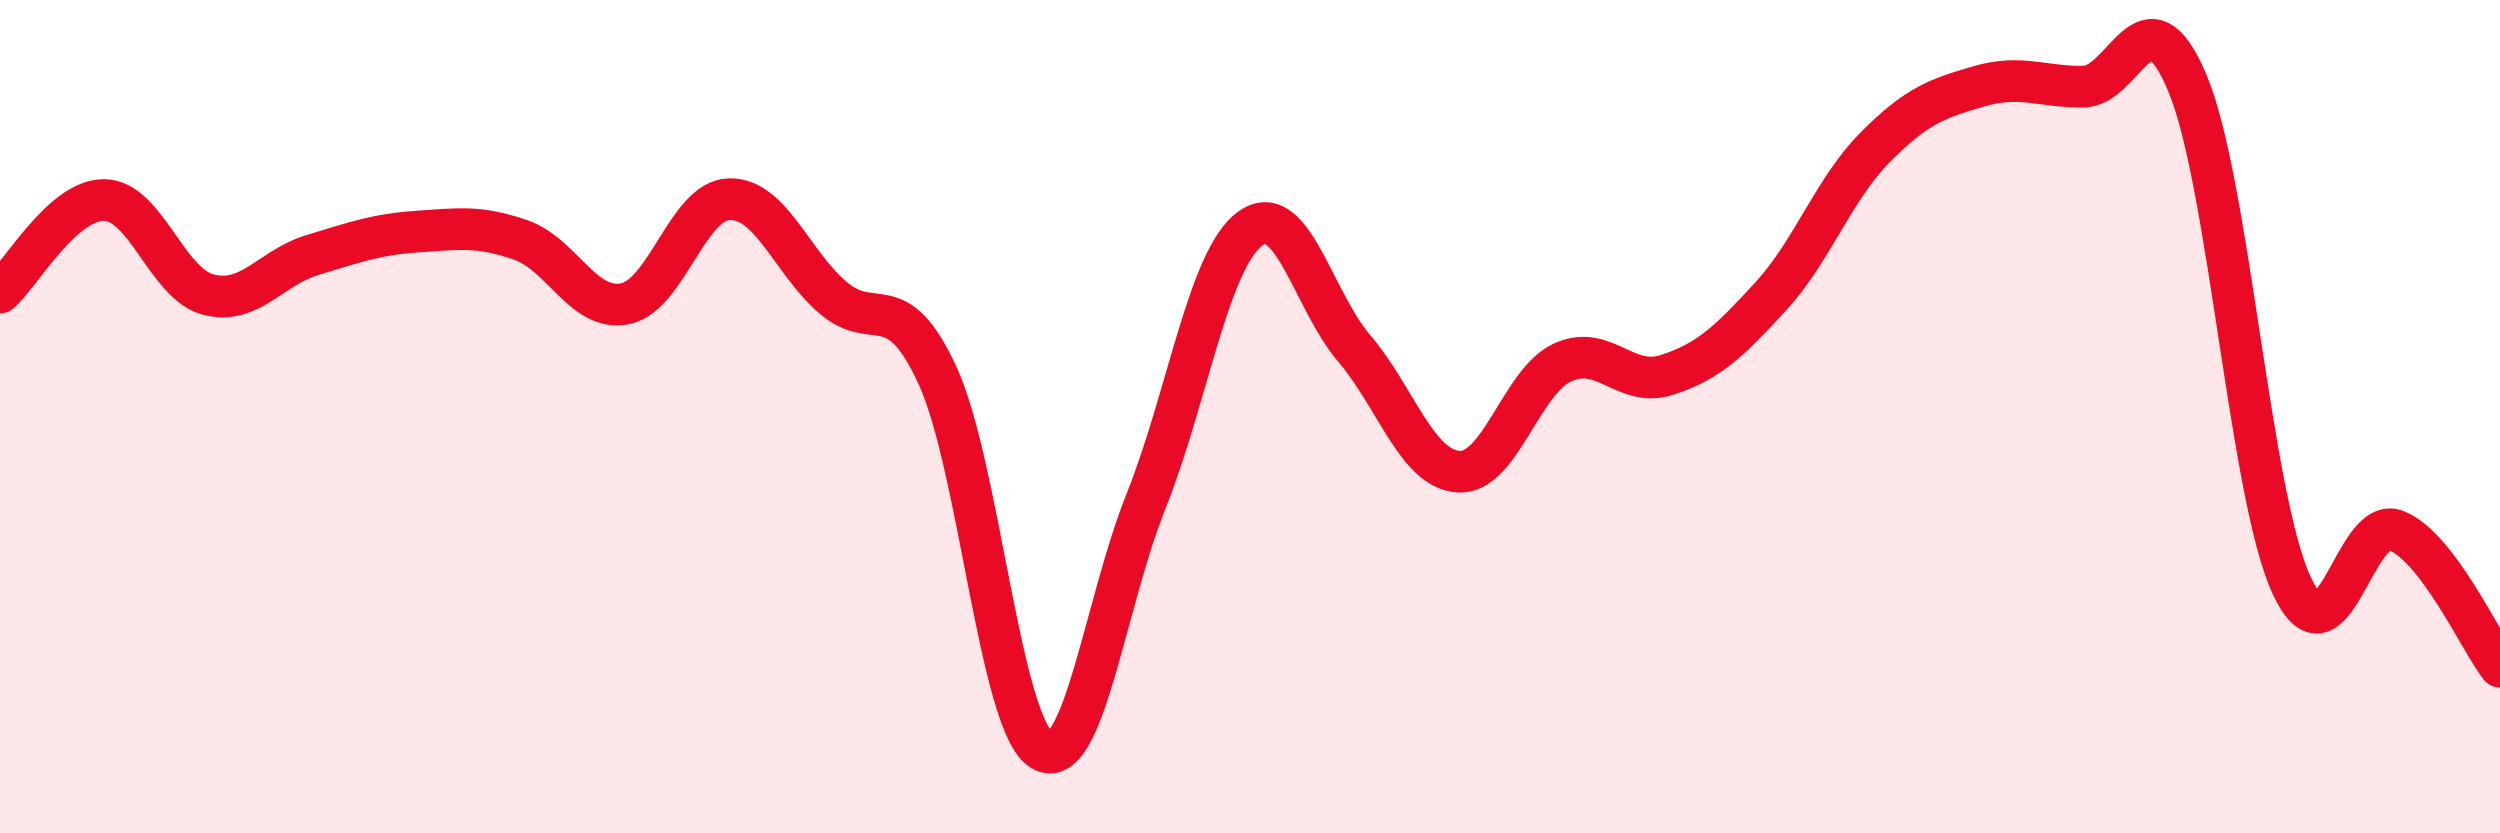
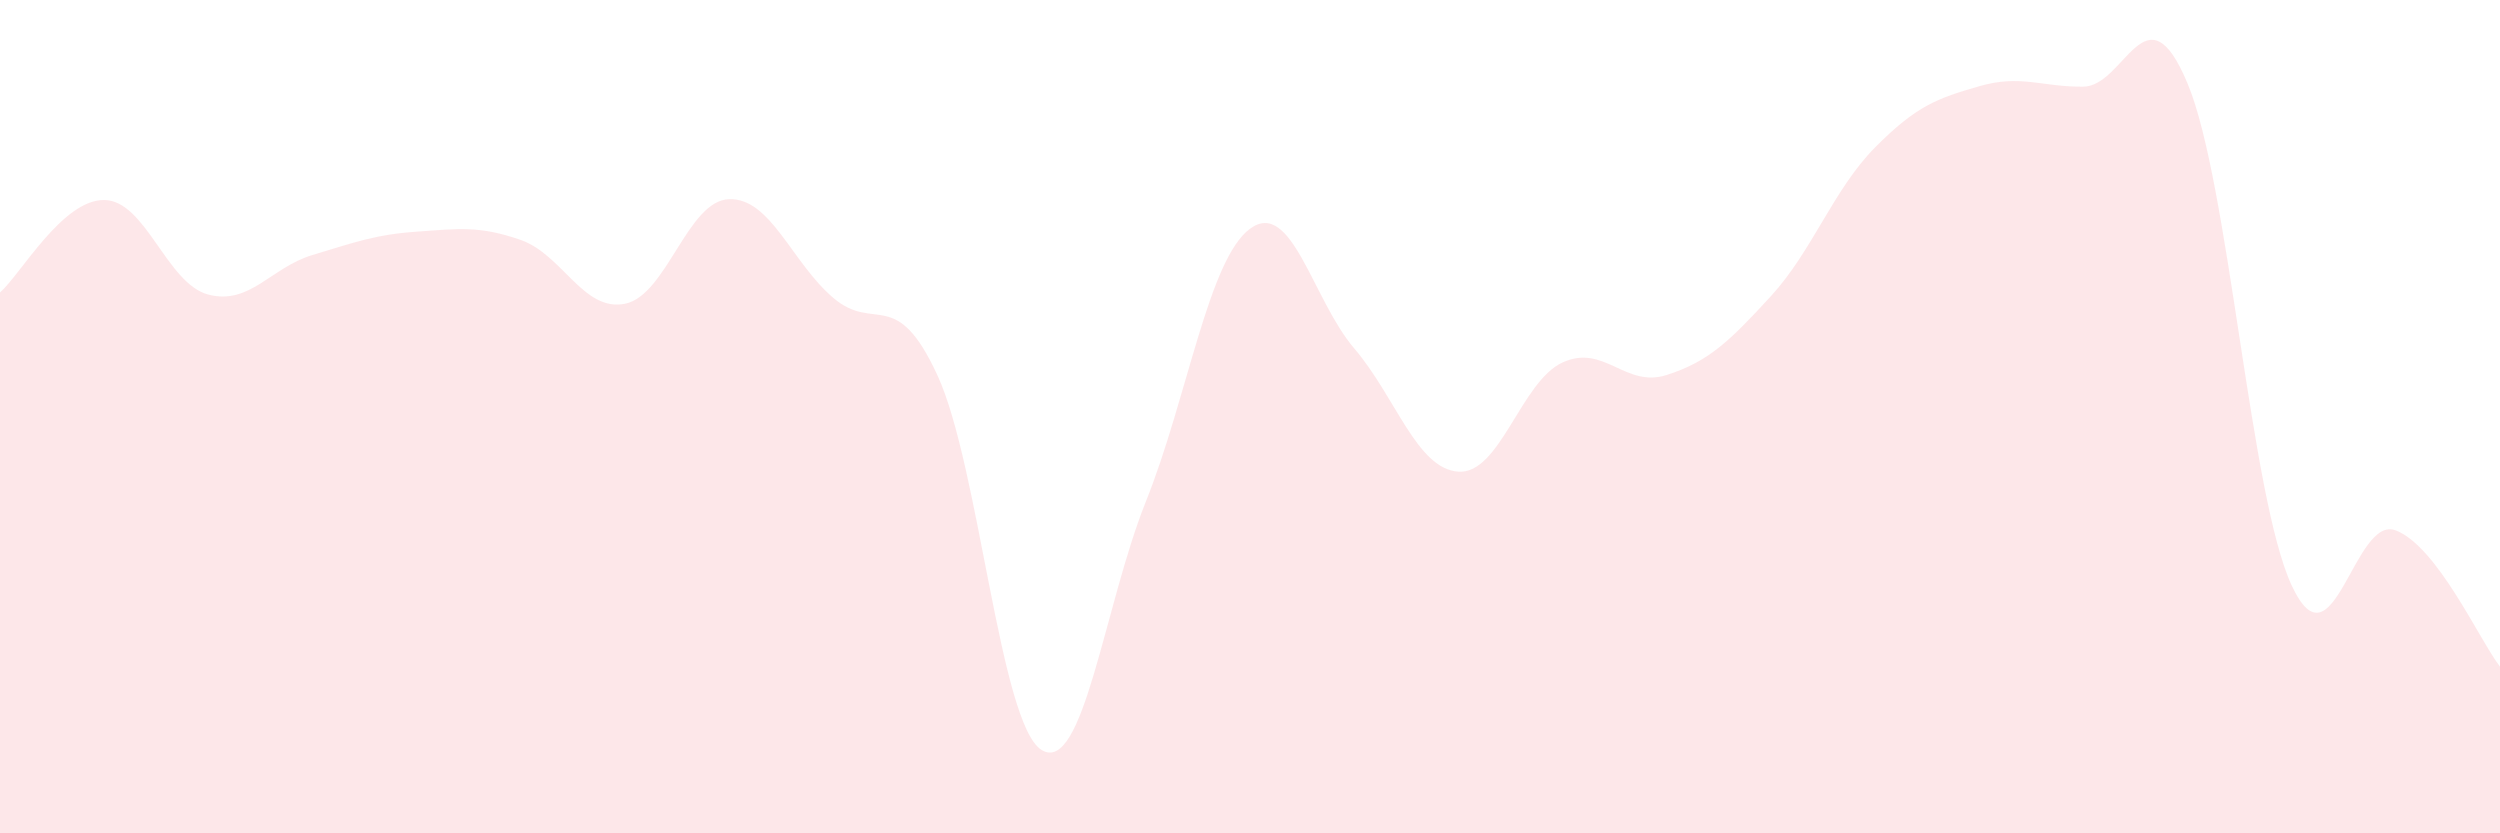
<svg xmlns="http://www.w3.org/2000/svg" width="60" height="20" viewBox="0 0 60 20">
  <path d="M 0,7.02 C 0.5,6.58 1.5,4.79 2.5,4.8 C 3.5,4.81 4,6.81 5,7.07 C 6,7.33 6.5,6.42 7.5,6.12 C 8.5,5.82 9,5.63 10,5.56 C 11,5.49 11.5,5.41 12.5,5.76 C 13.5,6.11 14,7.49 15,7.29 C 16,7.09 16.5,4.81 17.5,4.78 C 18.5,4.75 19,6.3 20,7.15 C 21,8 21.5,6.84 22.5,9.01 C 23.5,11.18 24,17.39 25,18 C 26,18.61 26.5,14.54 27.5,12.04 C 28.5,9.54 29,6.23 30,5.49 C 31,4.75 31.5,7.19 32.5,8.36 C 33.5,9.53 34,11.25 35,11.32 C 36,11.39 36.5,9.16 37.5,8.7 C 38.5,8.24 39,9.32 40,9 C 41,8.68 41.5,8.2 42.5,7.11 C 43.5,6.02 44,4.55 45,3.54 C 46,2.53 46.5,2.36 47.5,2.07 C 48.5,1.78 49,2.09 50,2.08 C 51,2.07 51.5,-0.39 52.5,2 C 53.5,4.39 54,11.9 55,14.05 C 56,16.2 56.5,12.34 57.5,12.73 C 58.5,13.12 59.5,15.35 60,16L60 20L0 20Z" fill="#EB0A25" opacity="0.1" stroke-linecap="round" stroke-linejoin="round" />
-   <path d="M 0,7.02 C 0.5,6.58 1.5,4.79 2.5,4.8 C 3.5,4.81 4,6.81 5,7.07 C 6,7.33 6.5,6.42 7.5,6.12 C 8.5,5.82 9,5.63 10,5.56 C 11,5.49 11.5,5.41 12.5,5.76 C 13.5,6.11 14,7.49 15,7.29 C 16,7.09 16.5,4.81 17.5,4.78 C 18.5,4.75 19,6.3 20,7.15 C 21,8 21.5,6.84 22.5,9.01 C 23.5,11.18 24,17.39 25,18 C 26,18.61 26.5,14.54 27.5,12.04 C 28.5,9.54 29,6.23 30,5.49 C 31,4.75 31.5,7.19 32.5,8.36 C 33.5,9.53 34,11.25 35,11.32 C 36,11.39 36.5,9.16 37.5,8.7 C 38.5,8.24 39,9.32 40,9 C 41,8.68 41.5,8.2 42.5,7.11 C 43.5,6.02 44,4.55 45,3.54 C 46,2.53 46.5,2.36 47.5,2.07 C 48.5,1.78 49,2.09 50,2.08 C 51,2.07 51.5,-0.39 52.5,2 C 53.5,4.39 54,11.9 55,14.05 C 56,16.2 56.5,12.34 57.5,12.73 C 58.5,13.12 59.5,15.35 60,16" stroke="#EB0A25" stroke-width="1" fill="none" stroke-linecap="round" stroke-linejoin="round" />
</svg>